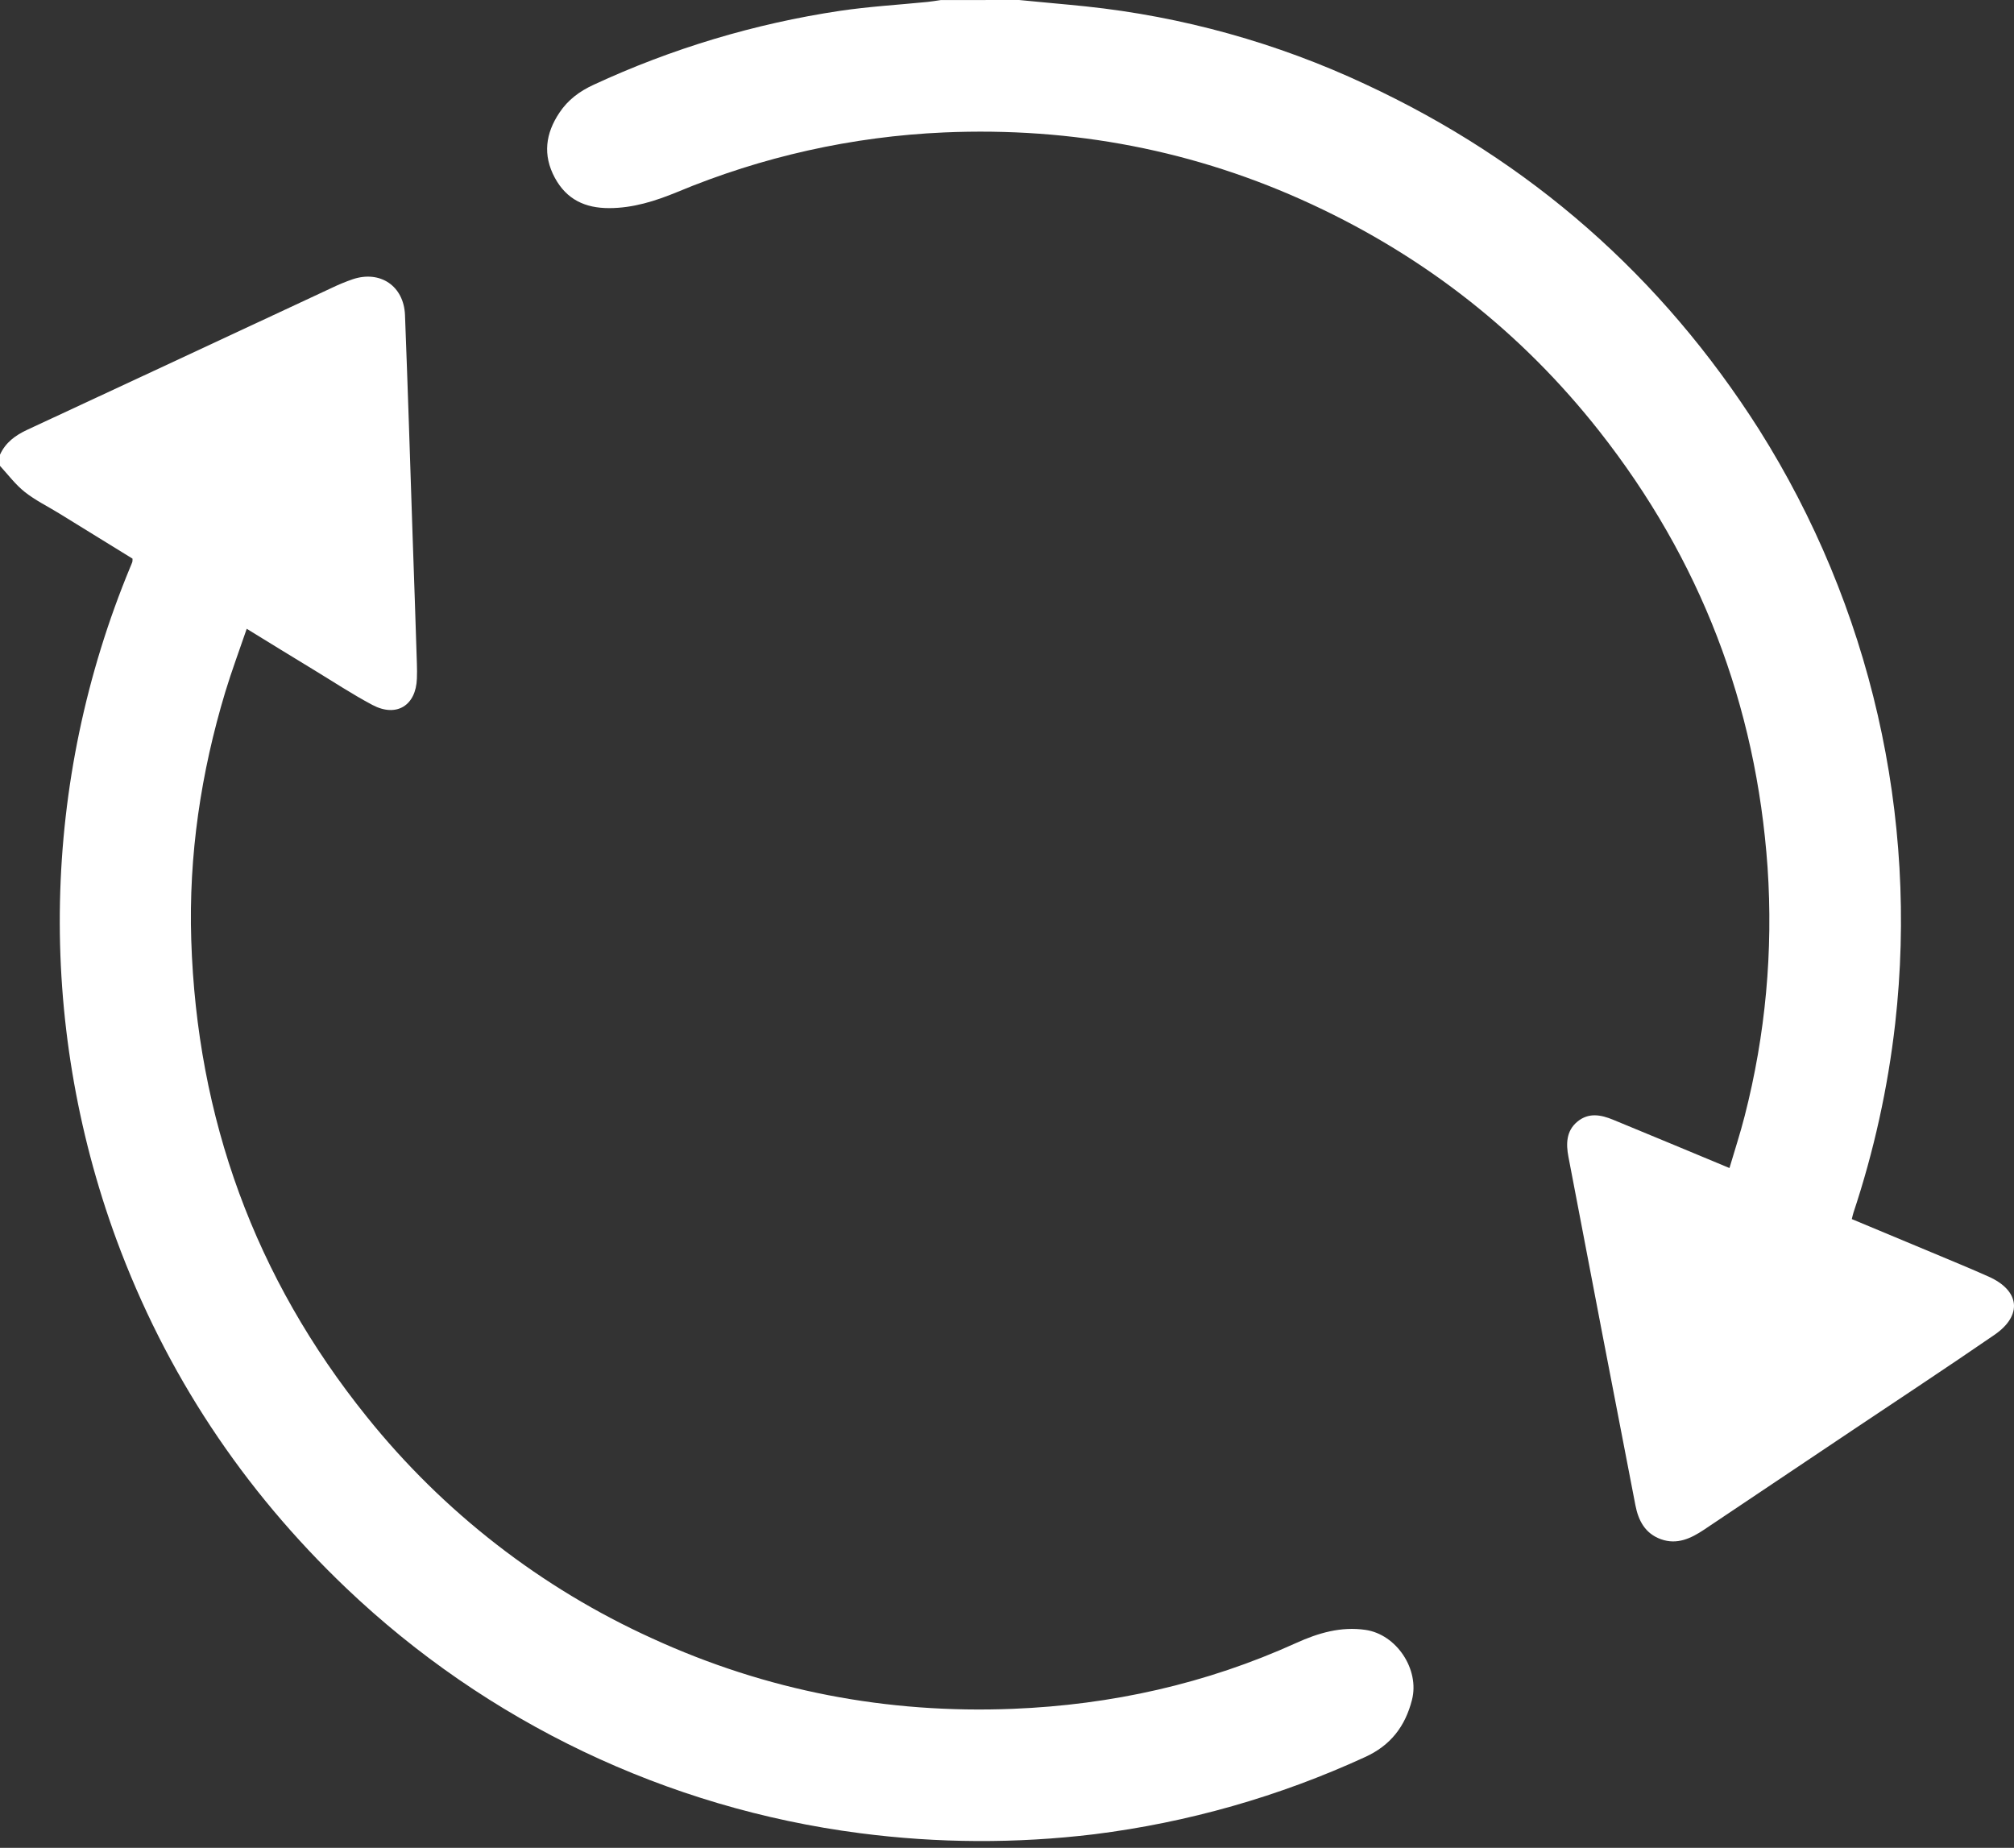
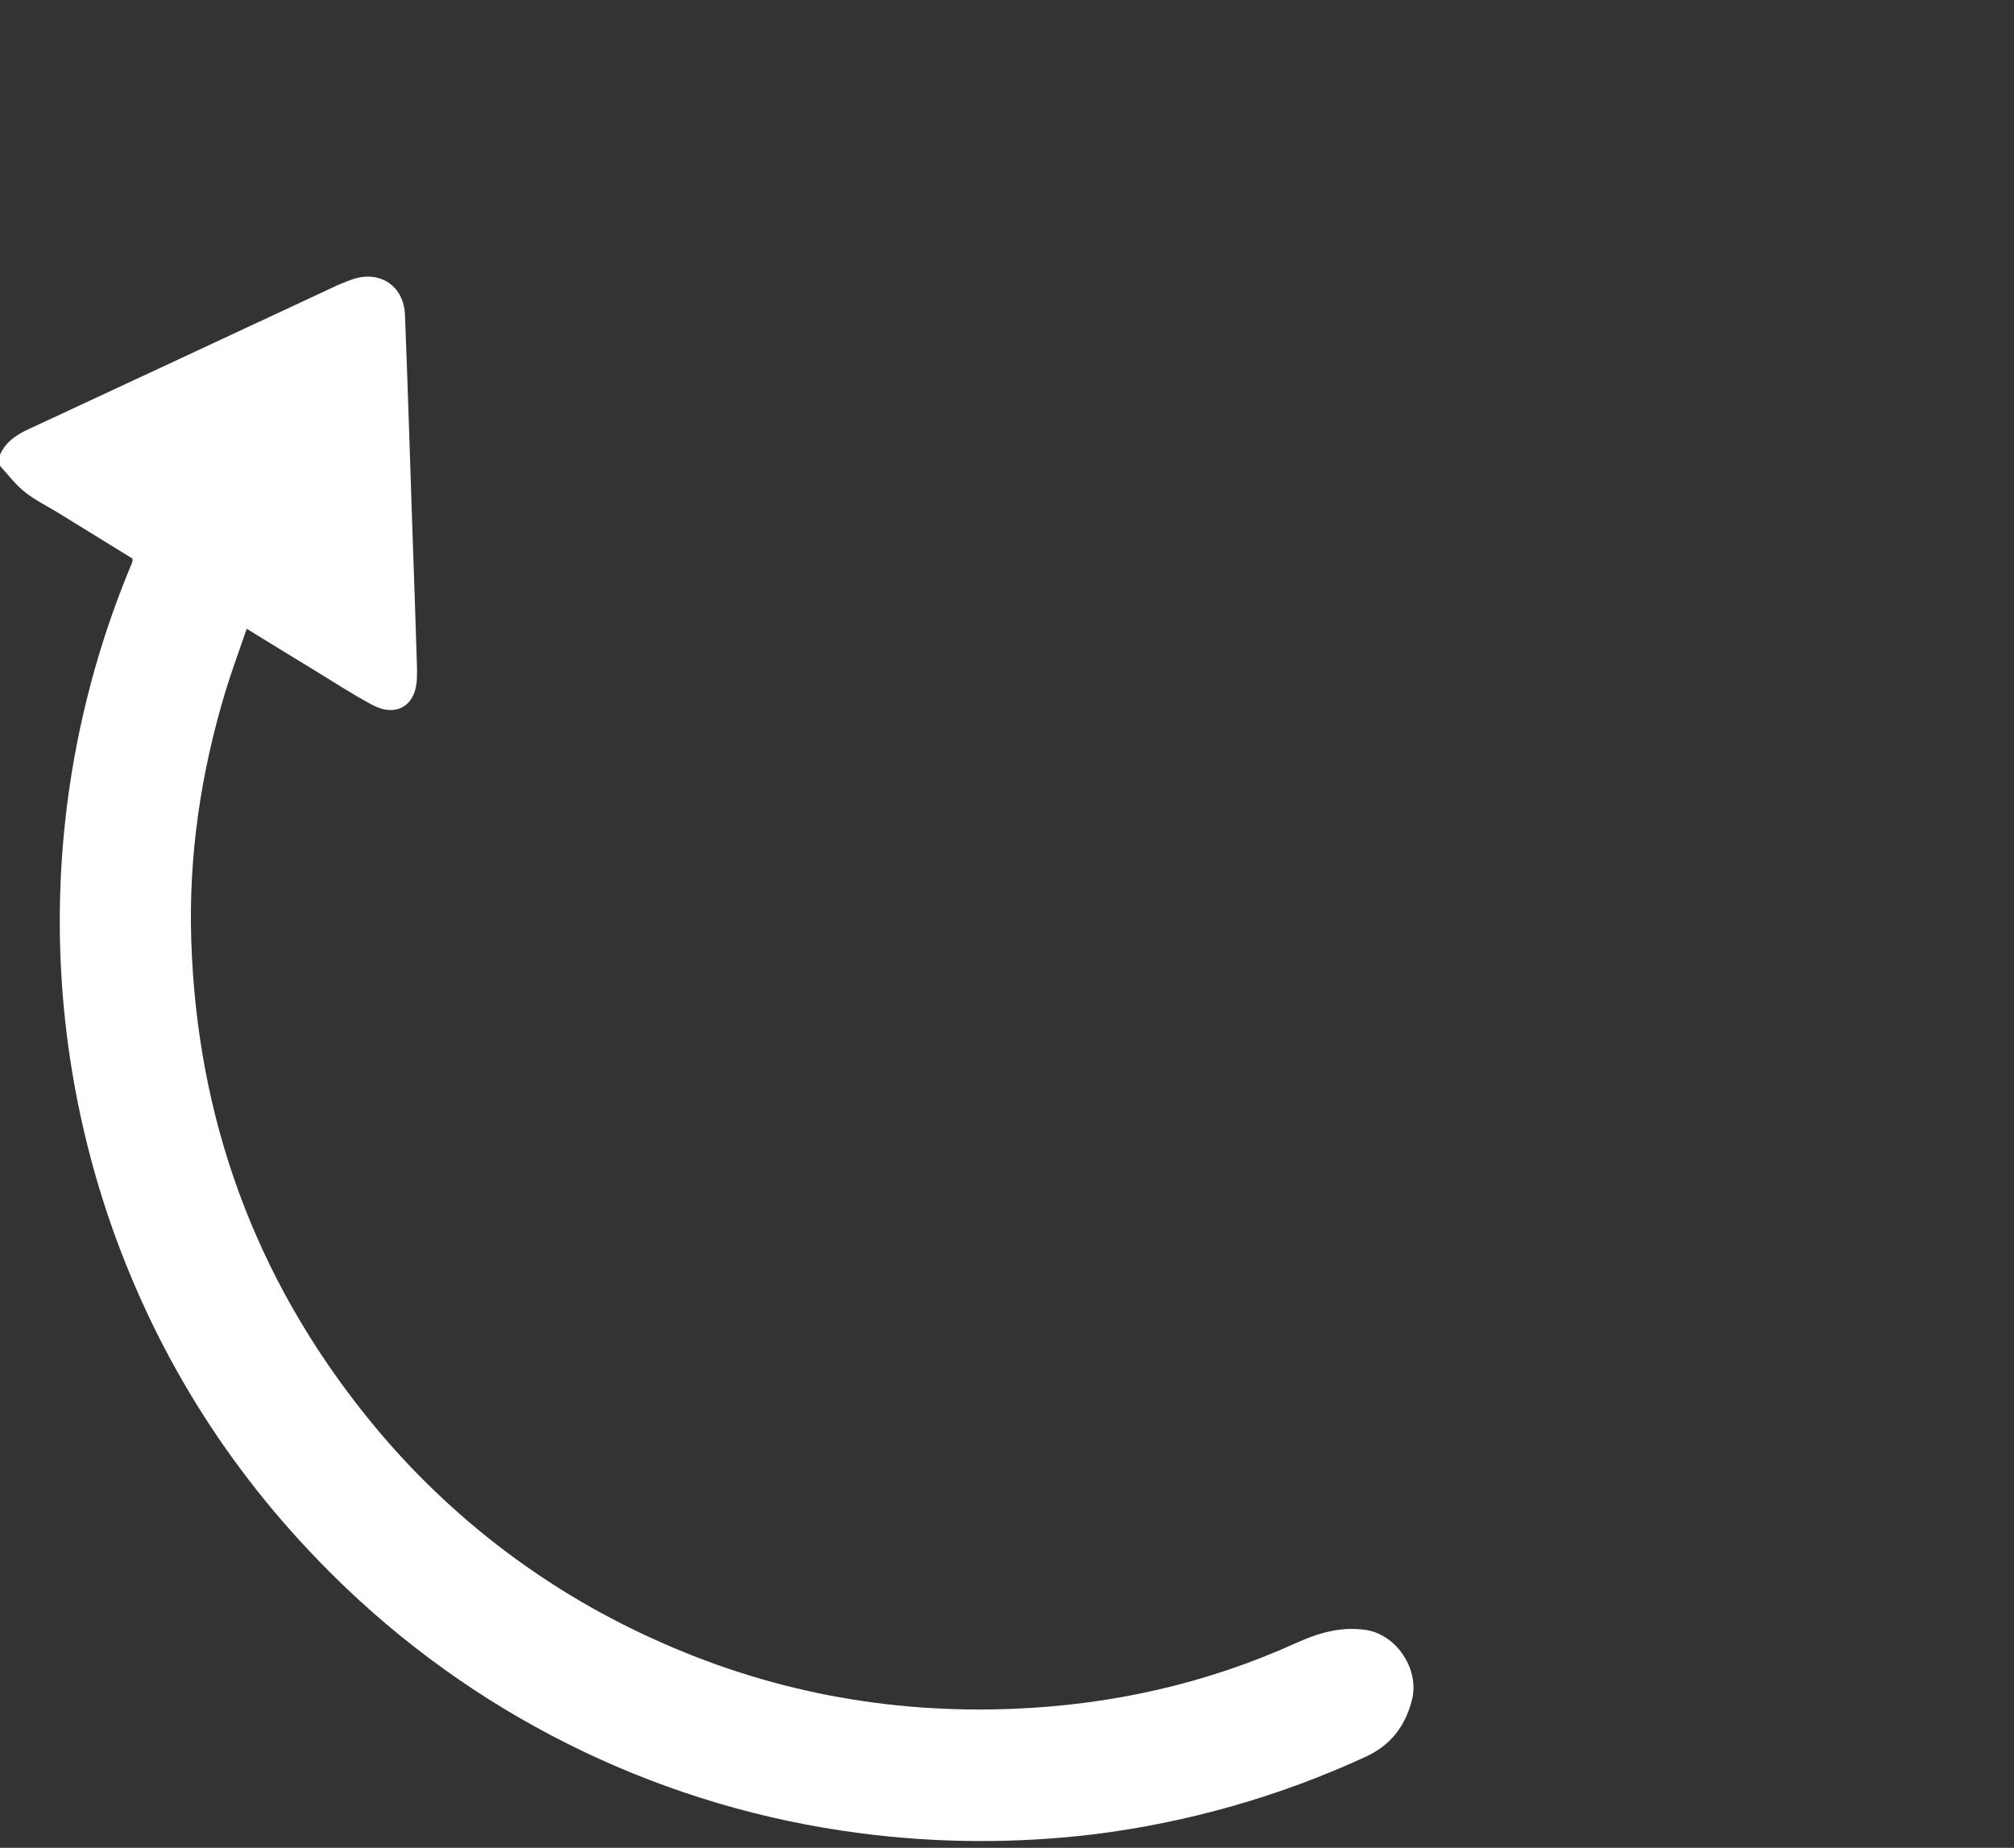
<svg xmlns="http://www.w3.org/2000/svg" width="97" height="89" viewBox="0 0 97 89" fill="none">
  <rect x="0" y="0" width="97" height="89" fill="#333333" stroke="none" />
  <path d="M0 21.899C0.268 21.31 0.744 20.964 1.317 20.698C6.196 18.43 11.073 16.157 15.948 13.88C16.286 13.716 16.634 13.572 16.989 13.449C18.308 13.008 19.452 13.772 19.506 15.175C19.644 18.747 19.755 22.321 19.875 25.894C19.947 27.922 20.015 29.95 20.079 31.979C20.087 32.212 20.088 32.447 20.079 32.68C20.037 33.981 19.095 34.568 17.936 33.953C16.971 33.441 16.055 32.835 15.119 32.267C14.063 31.625 13.009 30.978 11.883 30.285C11.525 31.332 11.156 32.319 10.851 33.325C9.677 37.219 9.081 41.199 9.211 45.271C9.484 53.86 12.273 61.541 17.668 68.24C21.349 72.827 26.058 76.483 31.414 78.913C36.928 81.441 42.728 82.547 48.784 82.304C53.53 82.114 58.092 81.099 62.429 79.132C63.487 78.652 64.586 78.328 65.766 78.502C67.262 78.718 68.383 80.41 68.004 81.877C67.681 83.138 66.985 84.066 65.739 84.63C61.609 86.528 57.211 87.781 52.7 88.345C48.953 88.798 45.164 88.781 41.421 88.294C32.127 87.09 23.458 82.955 16.674 76.489C11.693 71.739 7.982 66.144 5.602 59.688C1.752 49.194 1.992 37.636 6.274 27.312C6.308 27.23 6.345 27.148 6.374 27.064C6.382 27.011 6.385 26.959 6.382 26.906C5.215 26.187 4.028 25.452 2.838 24.721C2.288 24.382 1.697 24.096 1.195 23.697C0.746 23.342 0.395 22.87 0 22.438V21.899Z" fill="white" />
-   <path d="M49.08 0C50.149 0.108 51.22 0.196 52.288 0.307C56.953 0.798 61.505 2.064 65.754 4.054C73.694 7.746 80.016 13.291 84.72 20.687C90.092 29.201 92.405 39.291 91.278 49.295C90.926 52.397 90.251 55.454 89.265 58.416C89.238 58.499 89.221 58.587 89.188 58.716C90.482 59.255 91.77 59.795 93.053 60.329C93.962 60.711 94.876 61.084 95.776 61.486C97.286 62.159 97.421 63.354 96.059 64.291C93.767 65.868 91.442 67.397 89.13 68.946C86.776 70.525 84.421 72.103 82.065 73.68C81.438 74.099 80.771 74.412 80.001 74.137C79.231 73.862 78.908 73.234 78.766 72.498C77.681 66.904 76.606 61.309 75.539 55.711C75.425 55.109 75.424 54.475 75.971 54.023C76.518 53.571 77.111 53.692 77.697 53.933C79.536 54.688 81.372 55.458 83.296 56.257C83.547 55.401 83.82 54.577 84.032 53.737C85.033 49.834 85.404 45.797 85.131 41.777C84.582 33.938 81.88 26.934 77.025 20.764C73.295 16.027 68.668 12.394 63.199 9.851C57.576 7.237 51.658 6.111 45.466 6.379C41.047 6.573 36.697 7.545 32.615 9.25C31.566 9.681 30.495 10.023 29.339 10.024C28.183 10.025 27.29 9.612 26.722 8.562C26.13 7.462 26.276 6.422 26.947 5.422C27.355 4.812 27.904 4.4 28.586 4.085C32.351 2.338 36.346 1.138 40.45 0.523C41.853 0.315 43.269 0.232 44.679 0.092C44.894 0.07 45.1 0.033 45.312 0.003L49.08 0Z" fill="white" />
</svg>